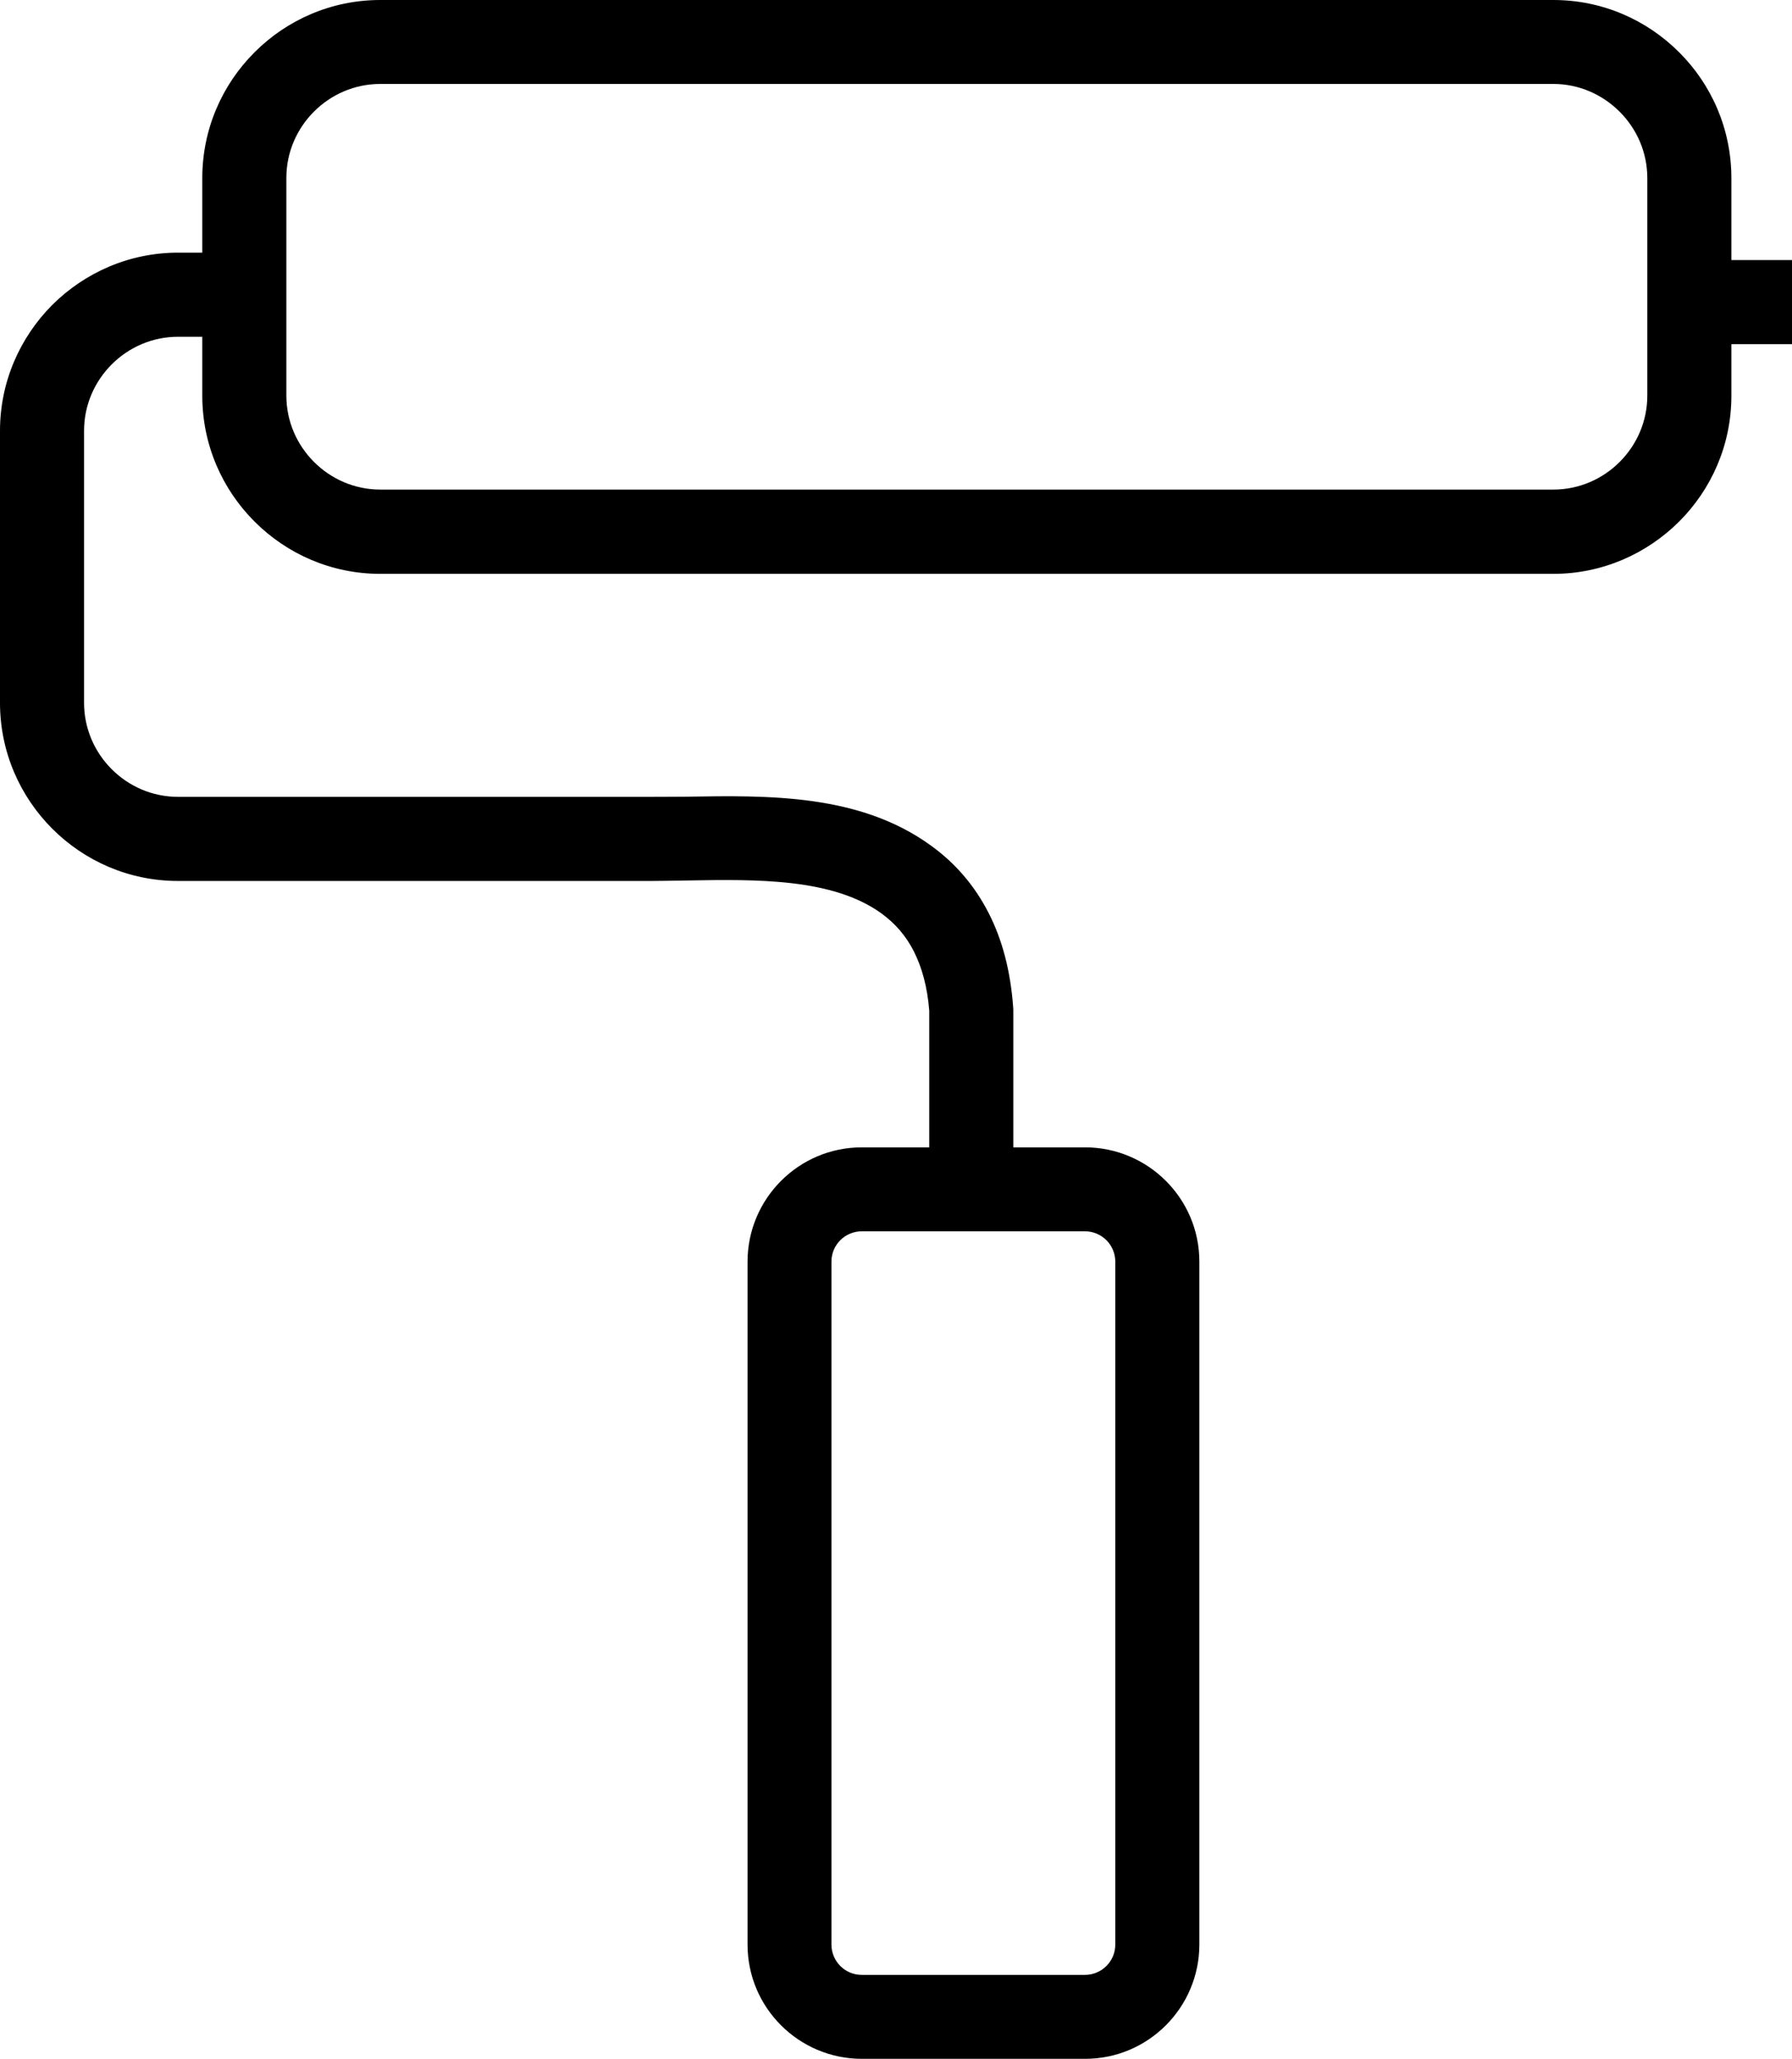
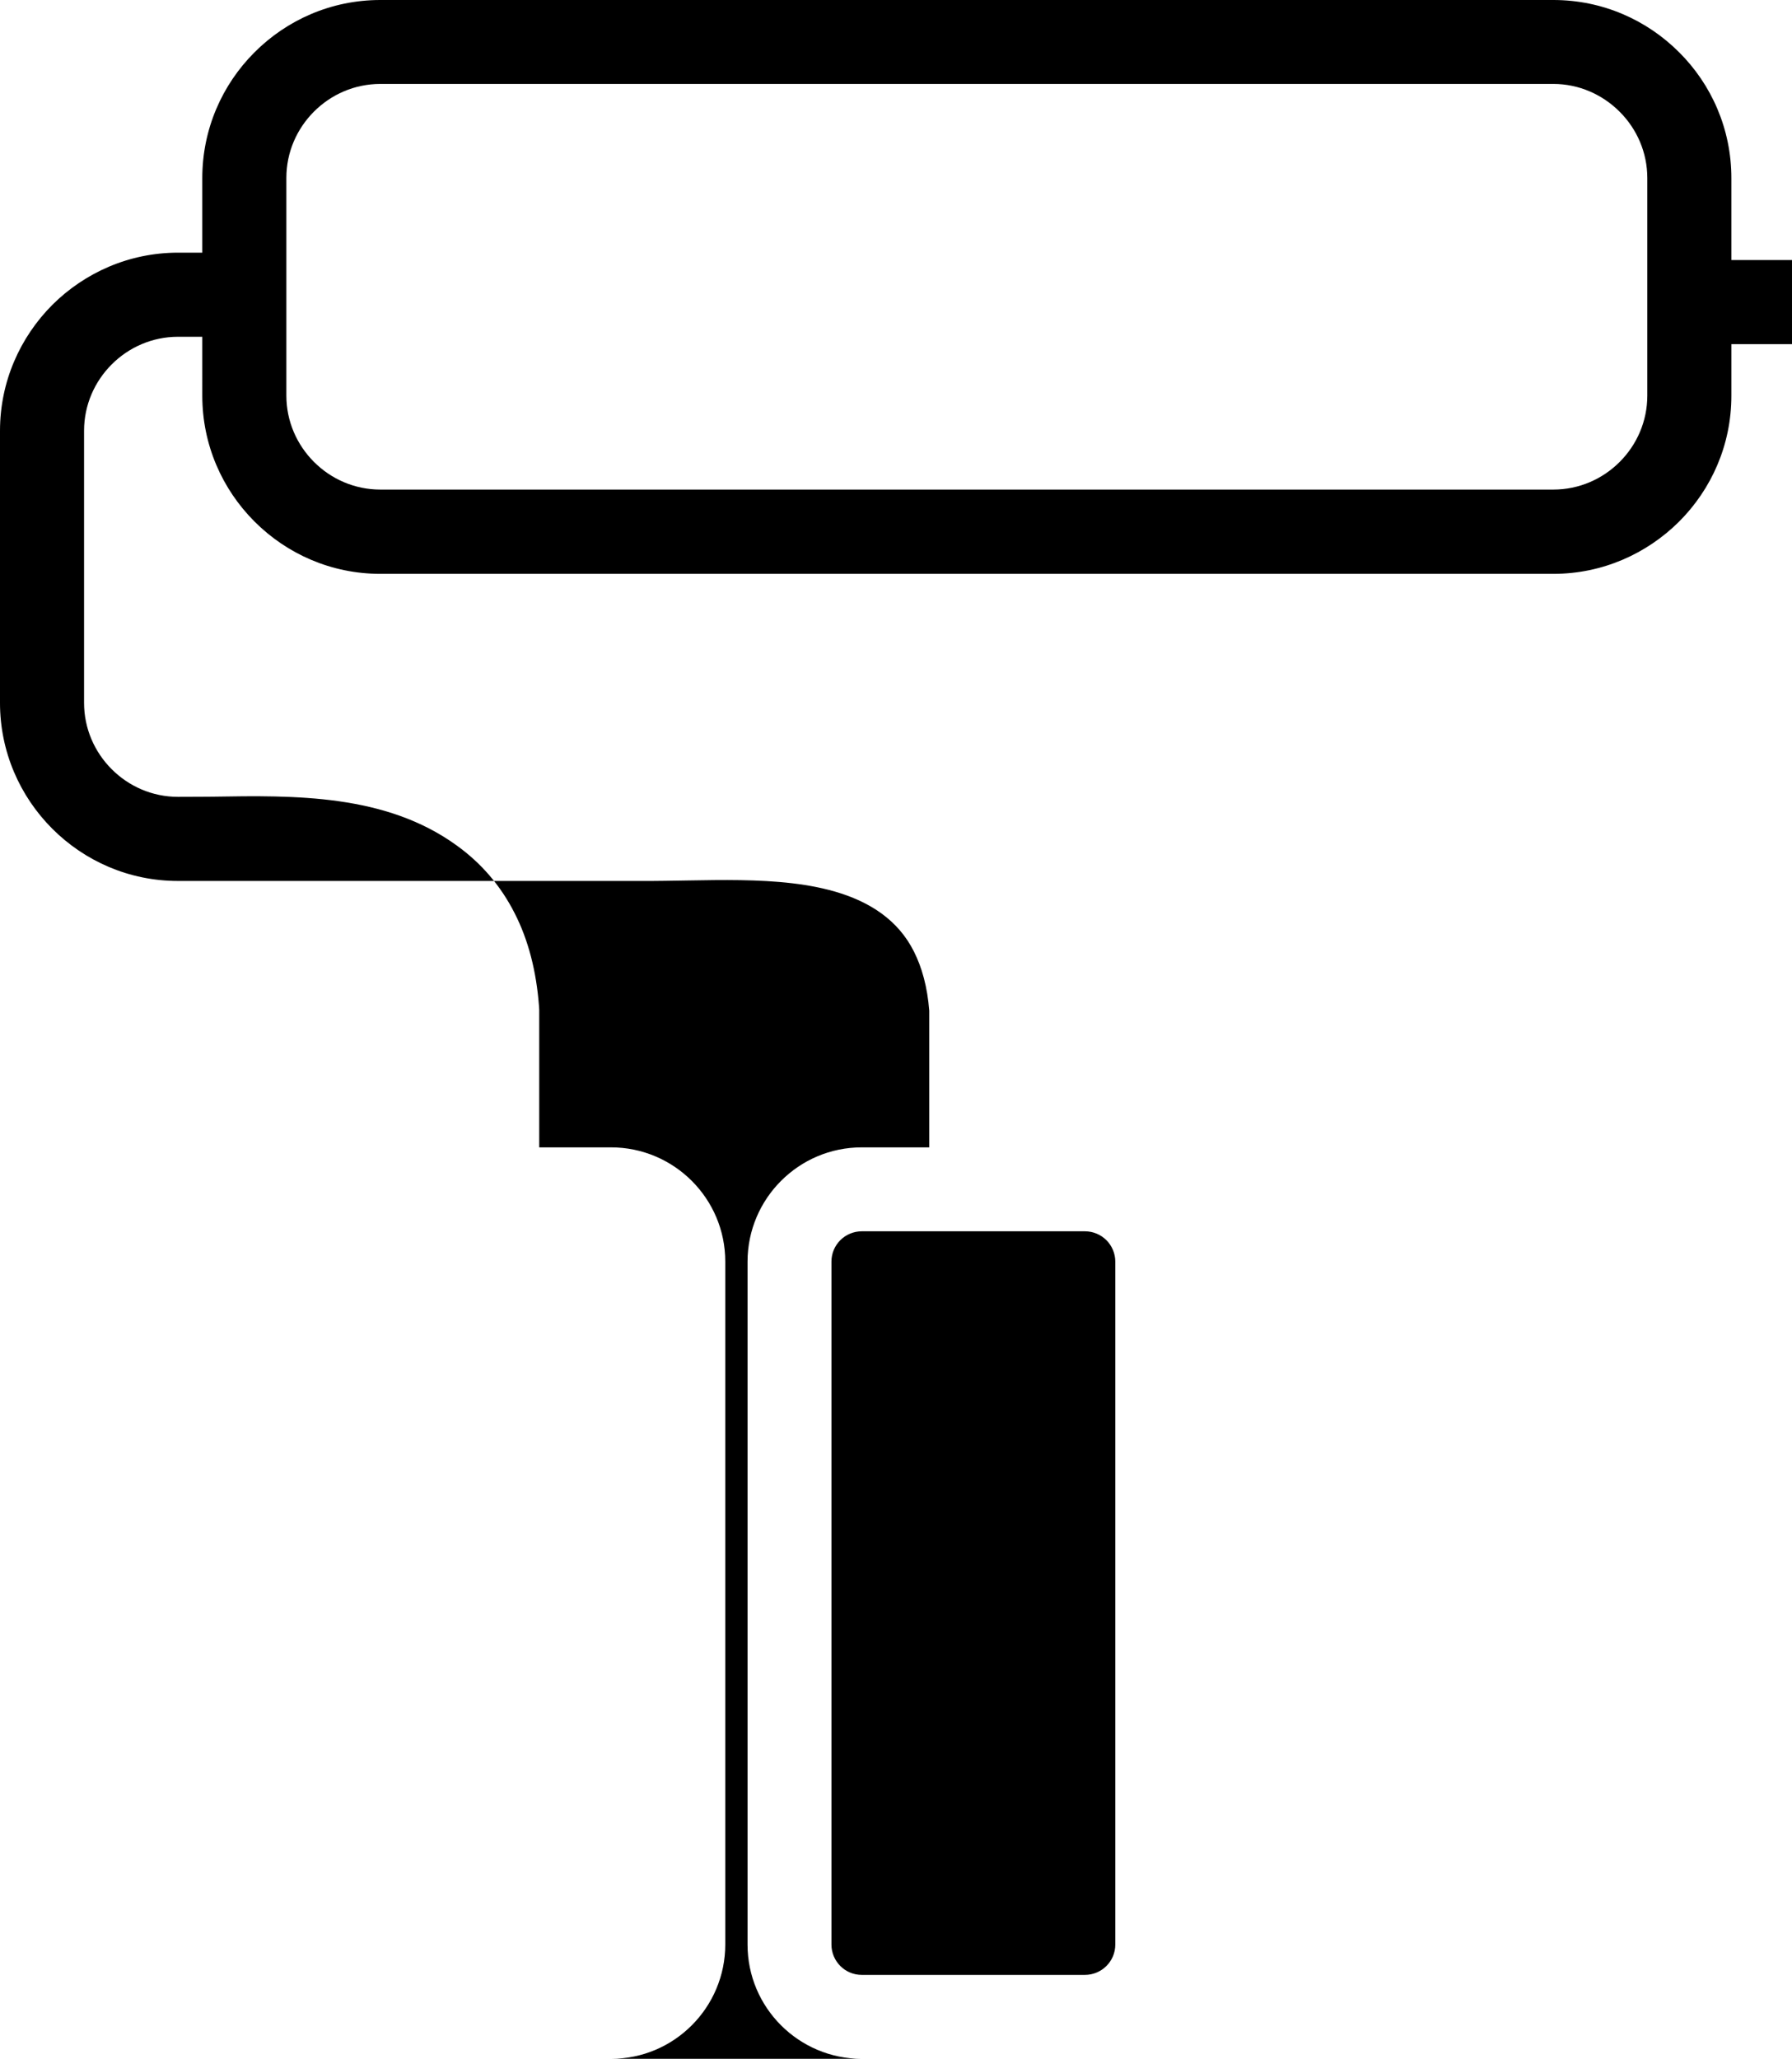
<svg xmlns="http://www.w3.org/2000/svg" version="1.1" id="Layer_1" x="0px" y="0px" viewBox="0 0 107.01 122.88" style="enable-background:new 0 0 107.01 122.88" xml:space="preserve">
  <g>
-     <path d="M107.01,20.54h-3.62v3.08c0,2.93-1.19,5.58-3.12,7.51c-1.93,1.92-4.58,3.12-7.51,3.12H22.71c-2.93,0-5.58-1.19-7.51-3.12 c-1.93-1.93-3.12-4.58-3.12-7.51V20.1h-1.45c-1.54,0-2.94,0.63-3.96,1.65c-1.02,1.02-1.65,2.42-1.65,3.96v16.24 c0,1.54,0.63,2.94,1.65,3.96c1.02,1.02,2.42,1.65,3.96,1.65h28.31c1.23,0,1.66-0.01,2.08-0.01c4.87-0.08,10.31-0.17,14.56,2.91 c1.46,1.05,2.62,2.39,3.46,4.04c0.81,1.58,1.3,3.44,1.46,5.59c0,0.06,0.01,0.12,0.01,0.18h0v8.21h4.29c1.88,0,3.59,0.77,4.82,2 c1.24,1.24,2,2.94,2,4.82v40.76c0,1.88-0.77,3.59-2,4.82c-1.24,1.24-2.94,2-4.82,2H51.46c-1.88,0-3.59-0.77-4.82-2 c-1.24-1.24-2-2.94-2-4.82V75.3c0-1.88,0.77-3.59,2-4.82c1.24-1.24,2.94-2,4.82-2h4.03v-8.16c-0.11-1.4-0.43-2.57-0.92-3.54 c-0.47-0.93-1.12-1.67-1.93-2.26c-2.91-2.11-7.47-2.04-11.54-1.97c-1.02,0.02-2.02,0.03-2.16,0.03H10.63 c-2.93,0-5.58-1.19-7.51-3.12C1.19,47.53,0,44.87,0,41.95V25.71c0-2.93,1.2-5.58,3.12-7.51c1.93-1.92,4.58-3.12,7.51-3.12h1.45 v-4.45c0-2.93,1.19-5.58,3.12-7.51C17.13,1.19,19.78,0,22.71,0h70.05c2.93,0,5.58,1.19,7.51,3.12c1.93,1.92,3.12,4.58,3.12,7.51 v4.89h3.62V20.54L107.01,20.54z M92.76,5.01H22.71c-1.54,0-2.94,0.63-3.96,1.65c-1.02,1.02-1.65,2.42-1.65,3.96v12.99 c0,1.54,0.63,2.94,1.65,3.96c1.02,1.02,2.42,1.65,3.96,1.65h70.05c1.54,0,2.94-0.63,3.96-1.65c1.02-1.02,1.65-2.42,1.65-3.96V10.63 c0-1.54-0.63-2.94-1.65-3.96C95.7,5.65,94.3,5.01,92.76,5.01L92.76,5.01z M64.79,73.49H51.46c-0.49,0-0.95,0.2-1.28,0.53 c-0.33,0.33-0.53,0.78-0.53,1.28v40.76c0,0.49,0.2,0.95,0.53,1.28c0.33,0.33,0.78,0.53,1.28,0.53h13.33c0.49,0,0.95-0.2,1.28-0.53 c0.33-0.33,0.53-0.78,0.53-1.28V75.3c0-0.49-0.2-0.95-0.53-1.28C65.74,73.69,65.28,73.49,64.79,73.49L64.79,73.49z" />
+     <path d="M107.01,20.54h-3.62v3.08c0,2.93-1.19,5.58-3.12,7.51c-1.93,1.92-4.58,3.12-7.51,3.12H22.71c-2.93,0-5.58-1.19-7.51-3.12 c-1.93-1.93-3.12-4.58-3.12-7.51V20.1h-1.45c-1.54,0-2.94,0.63-3.96,1.65c-1.02,1.02-1.65,2.42-1.65,3.96v16.24 c0,1.54,0.63,2.94,1.65,3.96c1.02,1.02,2.42,1.65,3.96,1.65c1.23,0,1.66-0.01,2.08-0.01c4.87-0.08,10.31-0.17,14.56,2.91 c1.46,1.05,2.62,2.39,3.46,4.04c0.81,1.58,1.3,3.44,1.46,5.59c0,0.06,0.01,0.12,0.01,0.18h0v8.21h4.29c1.88,0,3.59,0.77,4.82,2 c1.24,1.24,2,2.94,2,4.82v40.76c0,1.88-0.77,3.59-2,4.82c-1.24,1.24-2.94,2-4.82,2H51.46c-1.88,0-3.59-0.77-4.82-2 c-1.24-1.24-2-2.94-2-4.82V75.3c0-1.88,0.77-3.59,2-4.82c1.24-1.24,2.94-2,4.82-2h4.03v-8.16c-0.11-1.4-0.43-2.57-0.92-3.54 c-0.47-0.93-1.12-1.67-1.93-2.26c-2.91-2.11-7.47-2.04-11.54-1.97c-1.02,0.02-2.02,0.03-2.16,0.03H10.63 c-2.93,0-5.58-1.19-7.51-3.12C1.19,47.53,0,44.87,0,41.95V25.71c0-2.93,1.2-5.58,3.12-7.51c1.93-1.92,4.58-3.12,7.51-3.12h1.45 v-4.45c0-2.93,1.19-5.58,3.12-7.51C17.13,1.19,19.78,0,22.71,0h70.05c2.93,0,5.58,1.19,7.51,3.12c1.93,1.92,3.12,4.58,3.12,7.51 v4.89h3.62V20.54L107.01,20.54z M92.76,5.01H22.71c-1.54,0-2.94,0.63-3.96,1.65c-1.02,1.02-1.65,2.42-1.65,3.96v12.99 c0,1.54,0.63,2.94,1.65,3.96c1.02,1.02,2.42,1.65,3.96,1.65h70.05c1.54,0,2.94-0.63,3.96-1.65c1.02-1.02,1.65-2.42,1.65-3.96V10.63 c0-1.54-0.63-2.94-1.65-3.96C95.7,5.65,94.3,5.01,92.76,5.01L92.76,5.01z M64.79,73.49H51.46c-0.49,0-0.95,0.2-1.28,0.53 c-0.33,0.33-0.53,0.78-0.53,1.28v40.76c0,0.49,0.2,0.95,0.53,1.28c0.33,0.33,0.78,0.53,1.28,0.53h13.33c0.49,0,0.95-0.2,1.28-0.53 c0.33-0.33,0.53-0.78,0.53-1.28V75.3c0-0.49-0.2-0.95-0.53-1.28C65.74,73.69,65.28,73.49,64.79,73.49L64.79,73.49z" />
  </g>
</svg>